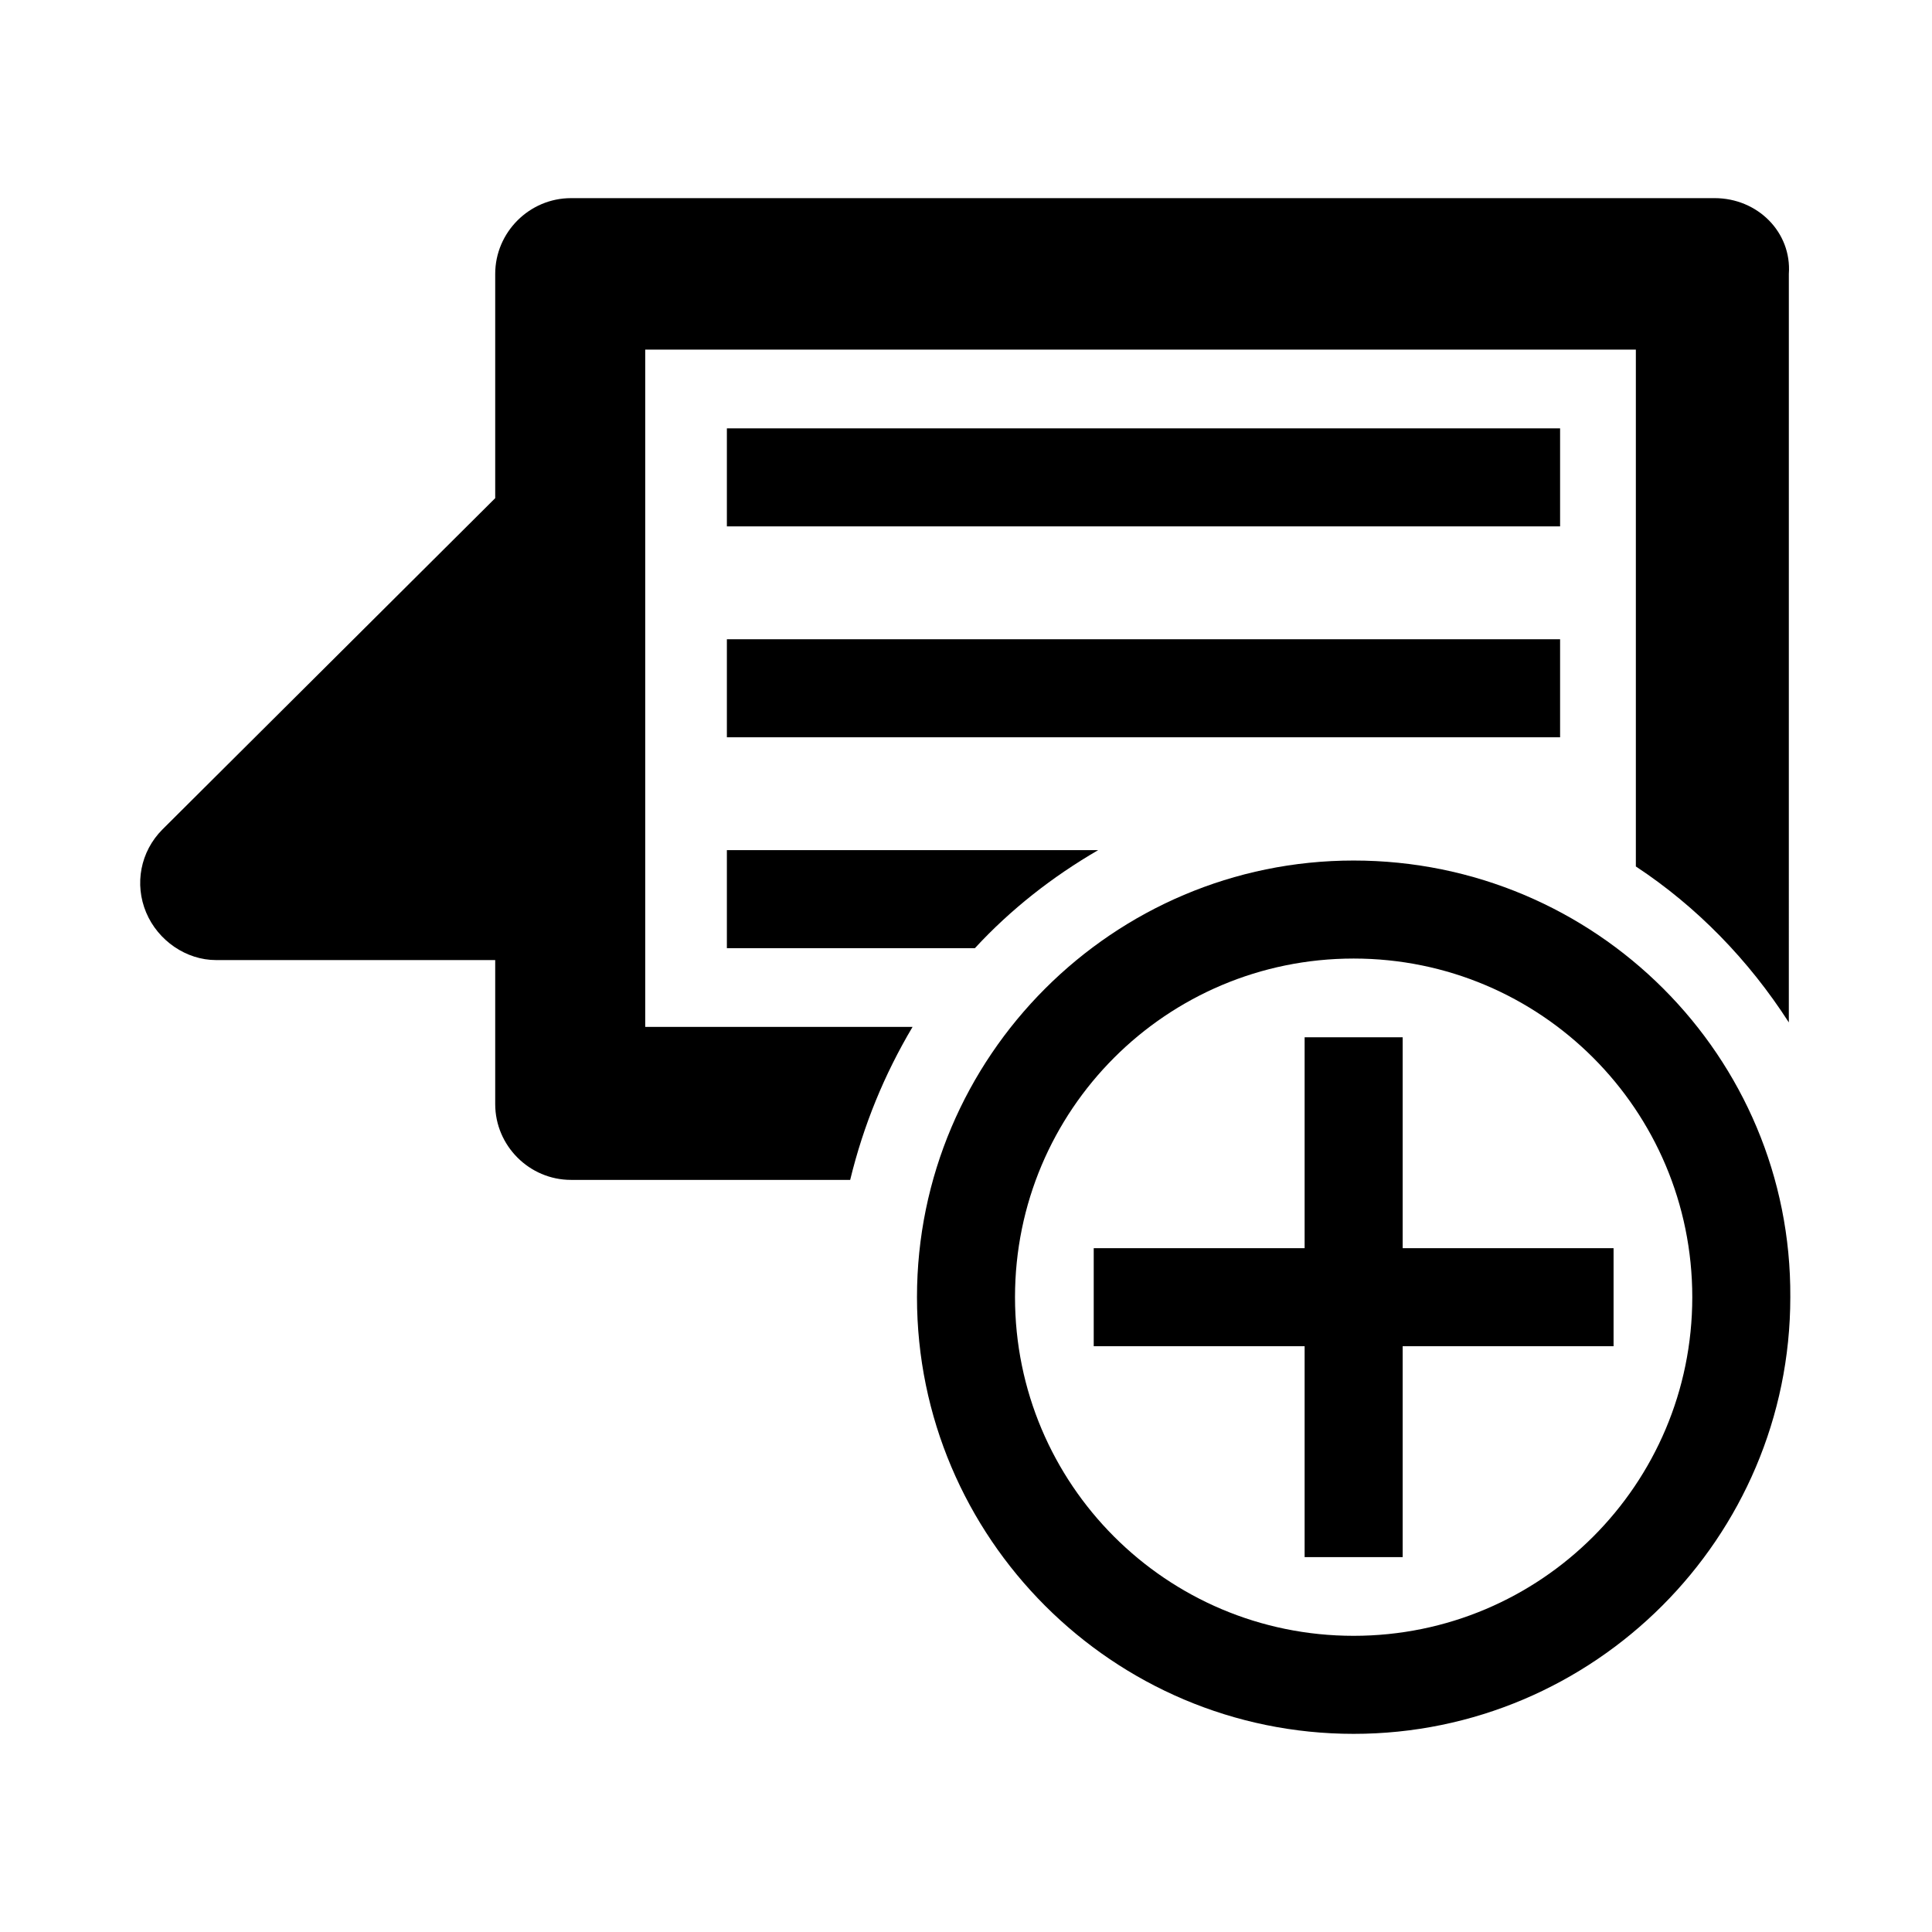
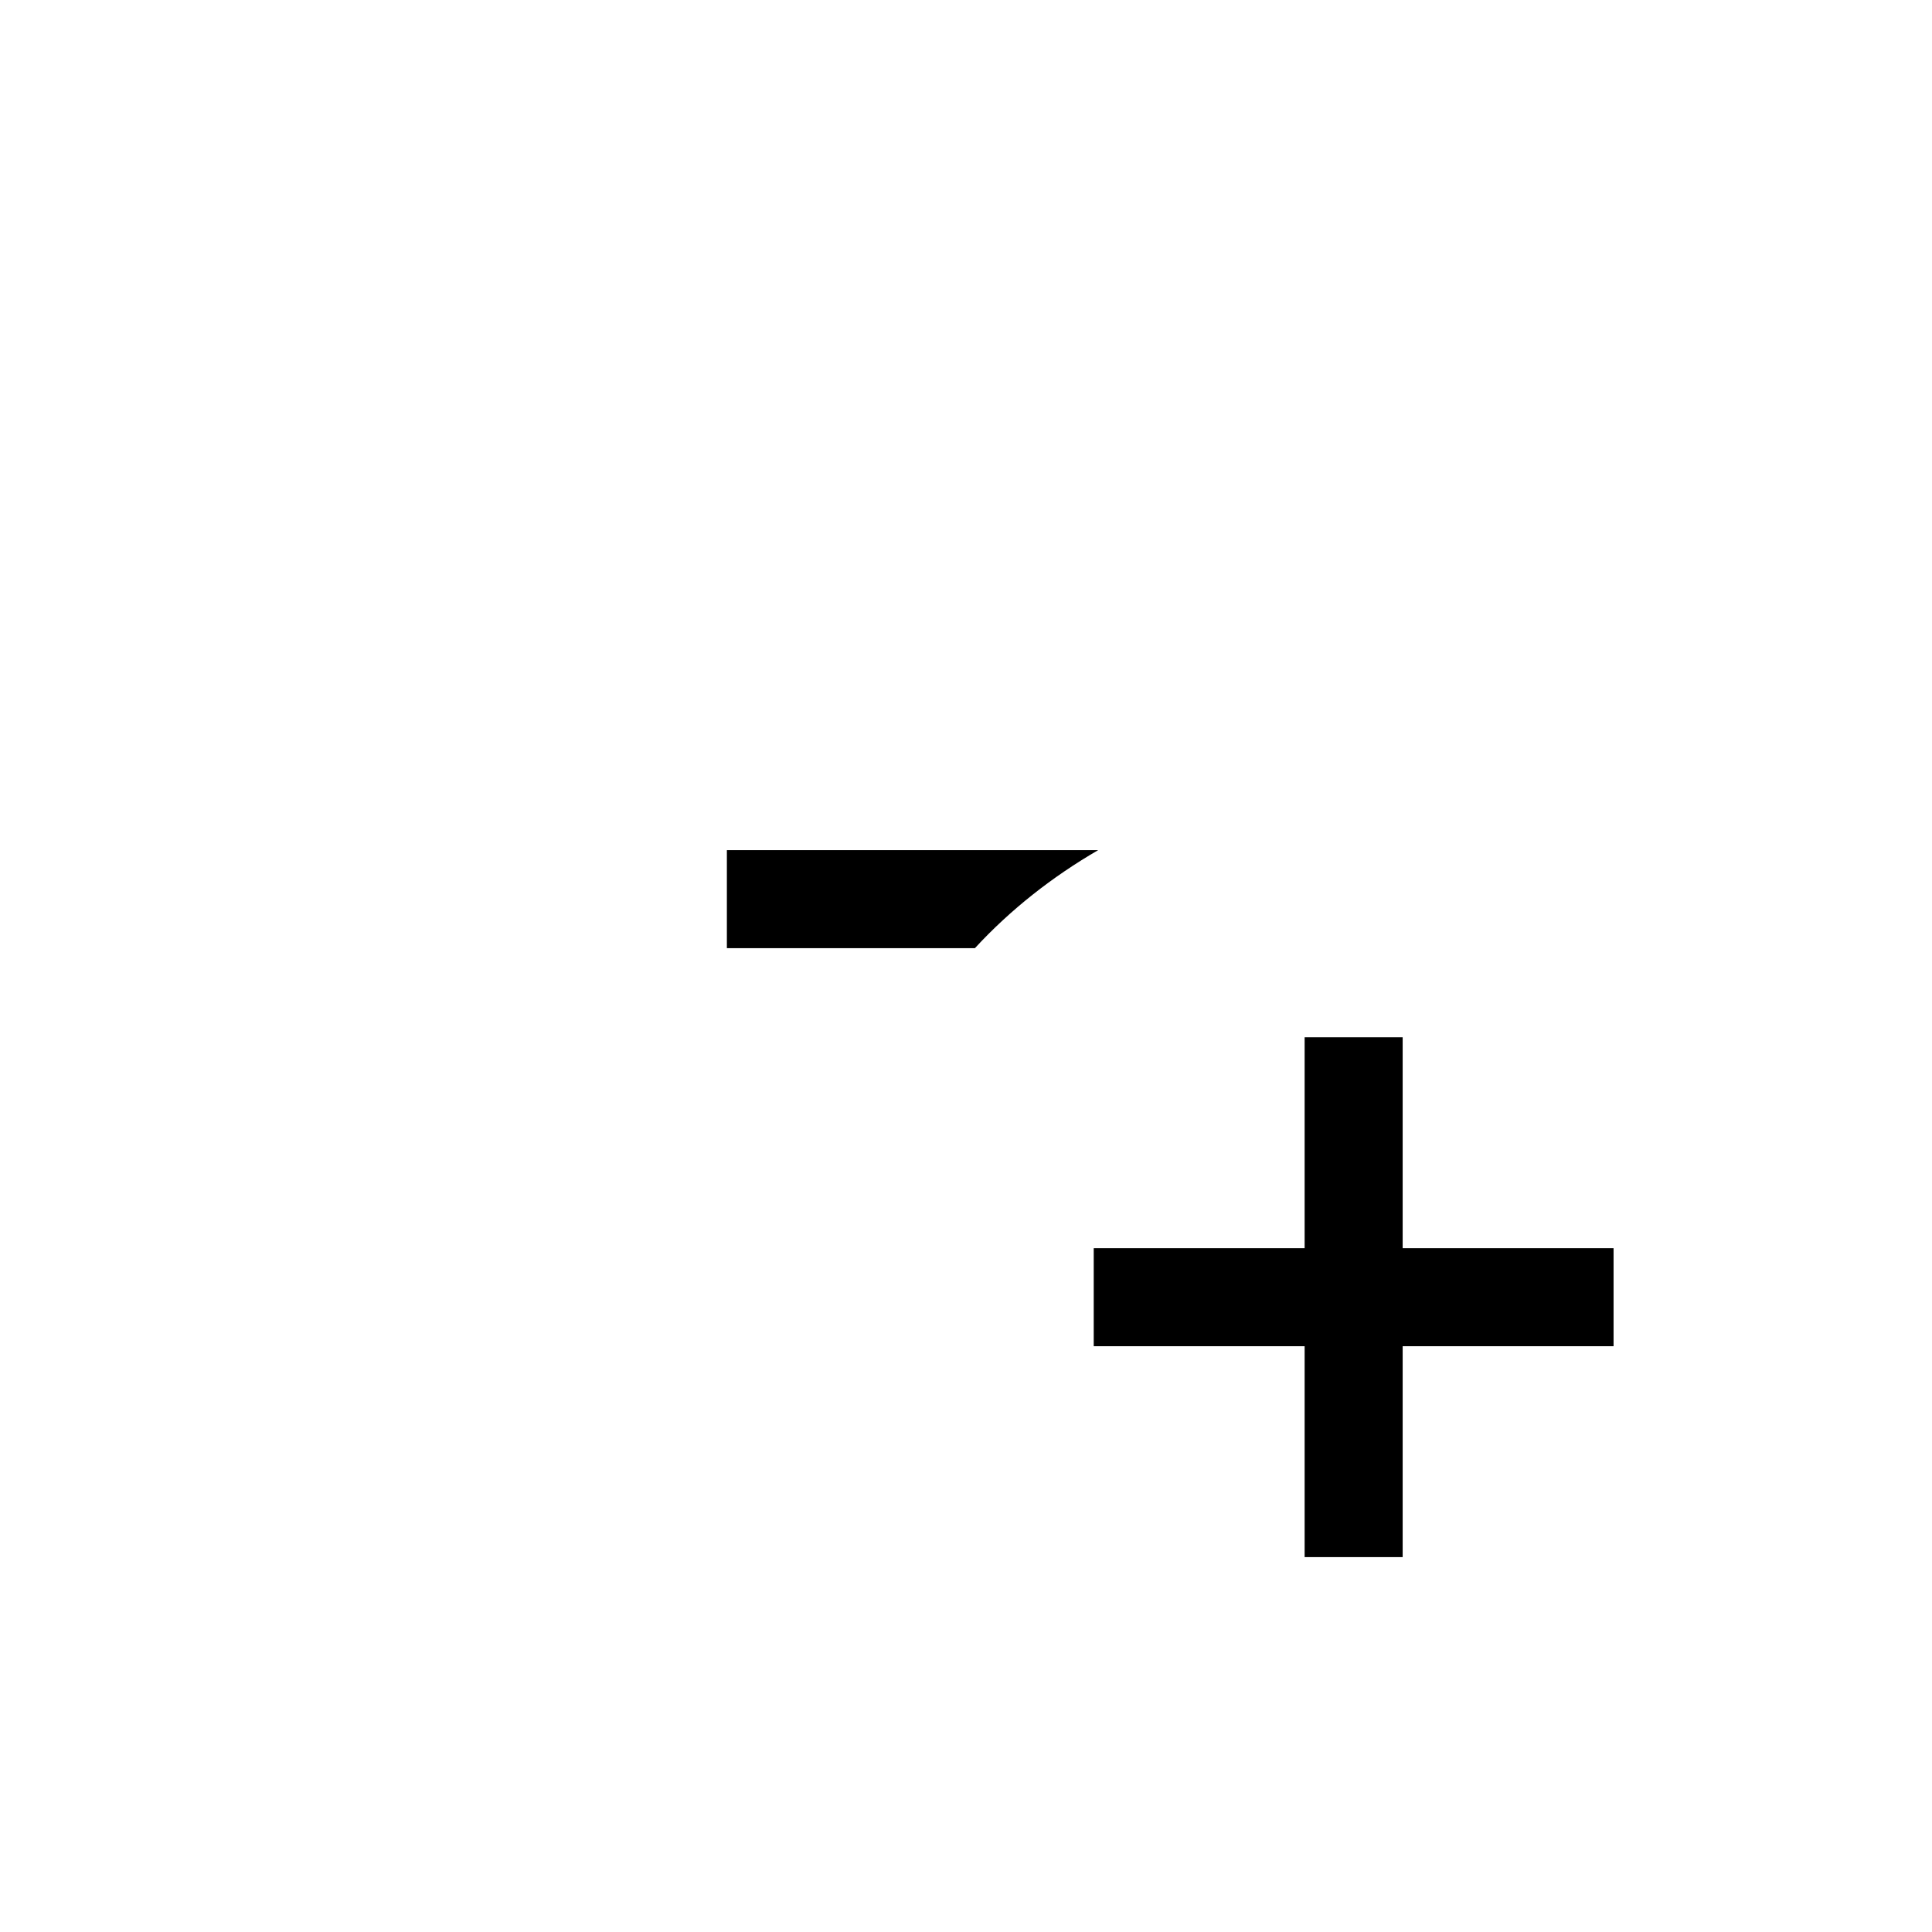
<svg xmlns="http://www.w3.org/2000/svg" fill="#000000" width="800px" height="800px" version="1.1" viewBox="144 144 512 512">
  <g>
-     <path d="m502.73 372.05c-63.762 0-115.72 51.957-115.72 115.72 0 63.762 51.957 115.72 115.72 115.72 63.762 0 115.72-51.957 115.72-115.72 0.395-63.766-51.559-115.72-115.72-115.72zm0 205.46c-49.594 0-89.742-40.148-89.742-89.742s40.148-89.742 89.742-89.742 89.742 40.148 89.742 89.742c0 49.598-40.148 89.742-89.742 89.742z" />
    <path d="m515.72 418.89h-25.98v55.891h-55.891v25.98h55.891v55.891h25.98v-55.891h55.891v-25.98h-55.891z" />
-     <path d="m598.38 196.51h-303.07c-11.02 0-20.074 9.055-20.074 20.074v59.434l-88.168 87.773c-5.902 5.902-7.477 14.562-4.328 22.043 3.148 7.477 10.629 12.594 18.5 12.594h73.996v38.18c0 11.02 9.055 20.074 20.074 20.074h73.996c3.543-14.562 9.055-27.945 16.531-40.539h-70.848v-179.49h262.53v136.97c16.137 10.629 29.914 24.797 40.539 41.328l0.004-198.37c0.785-11.023-8.266-20.074-19.68-20.074z" />
-     <path d="m336.63 257.52h220.81v25.977h-220.81z" />
-     <path d="m336.63 313.41h220.81v25.977h-220.81z" />
    <path d="m336.63 395.27h65.73c9.445-10.234 20.469-18.895 32.668-25.977h-98.398z" />
  </g>
</svg>